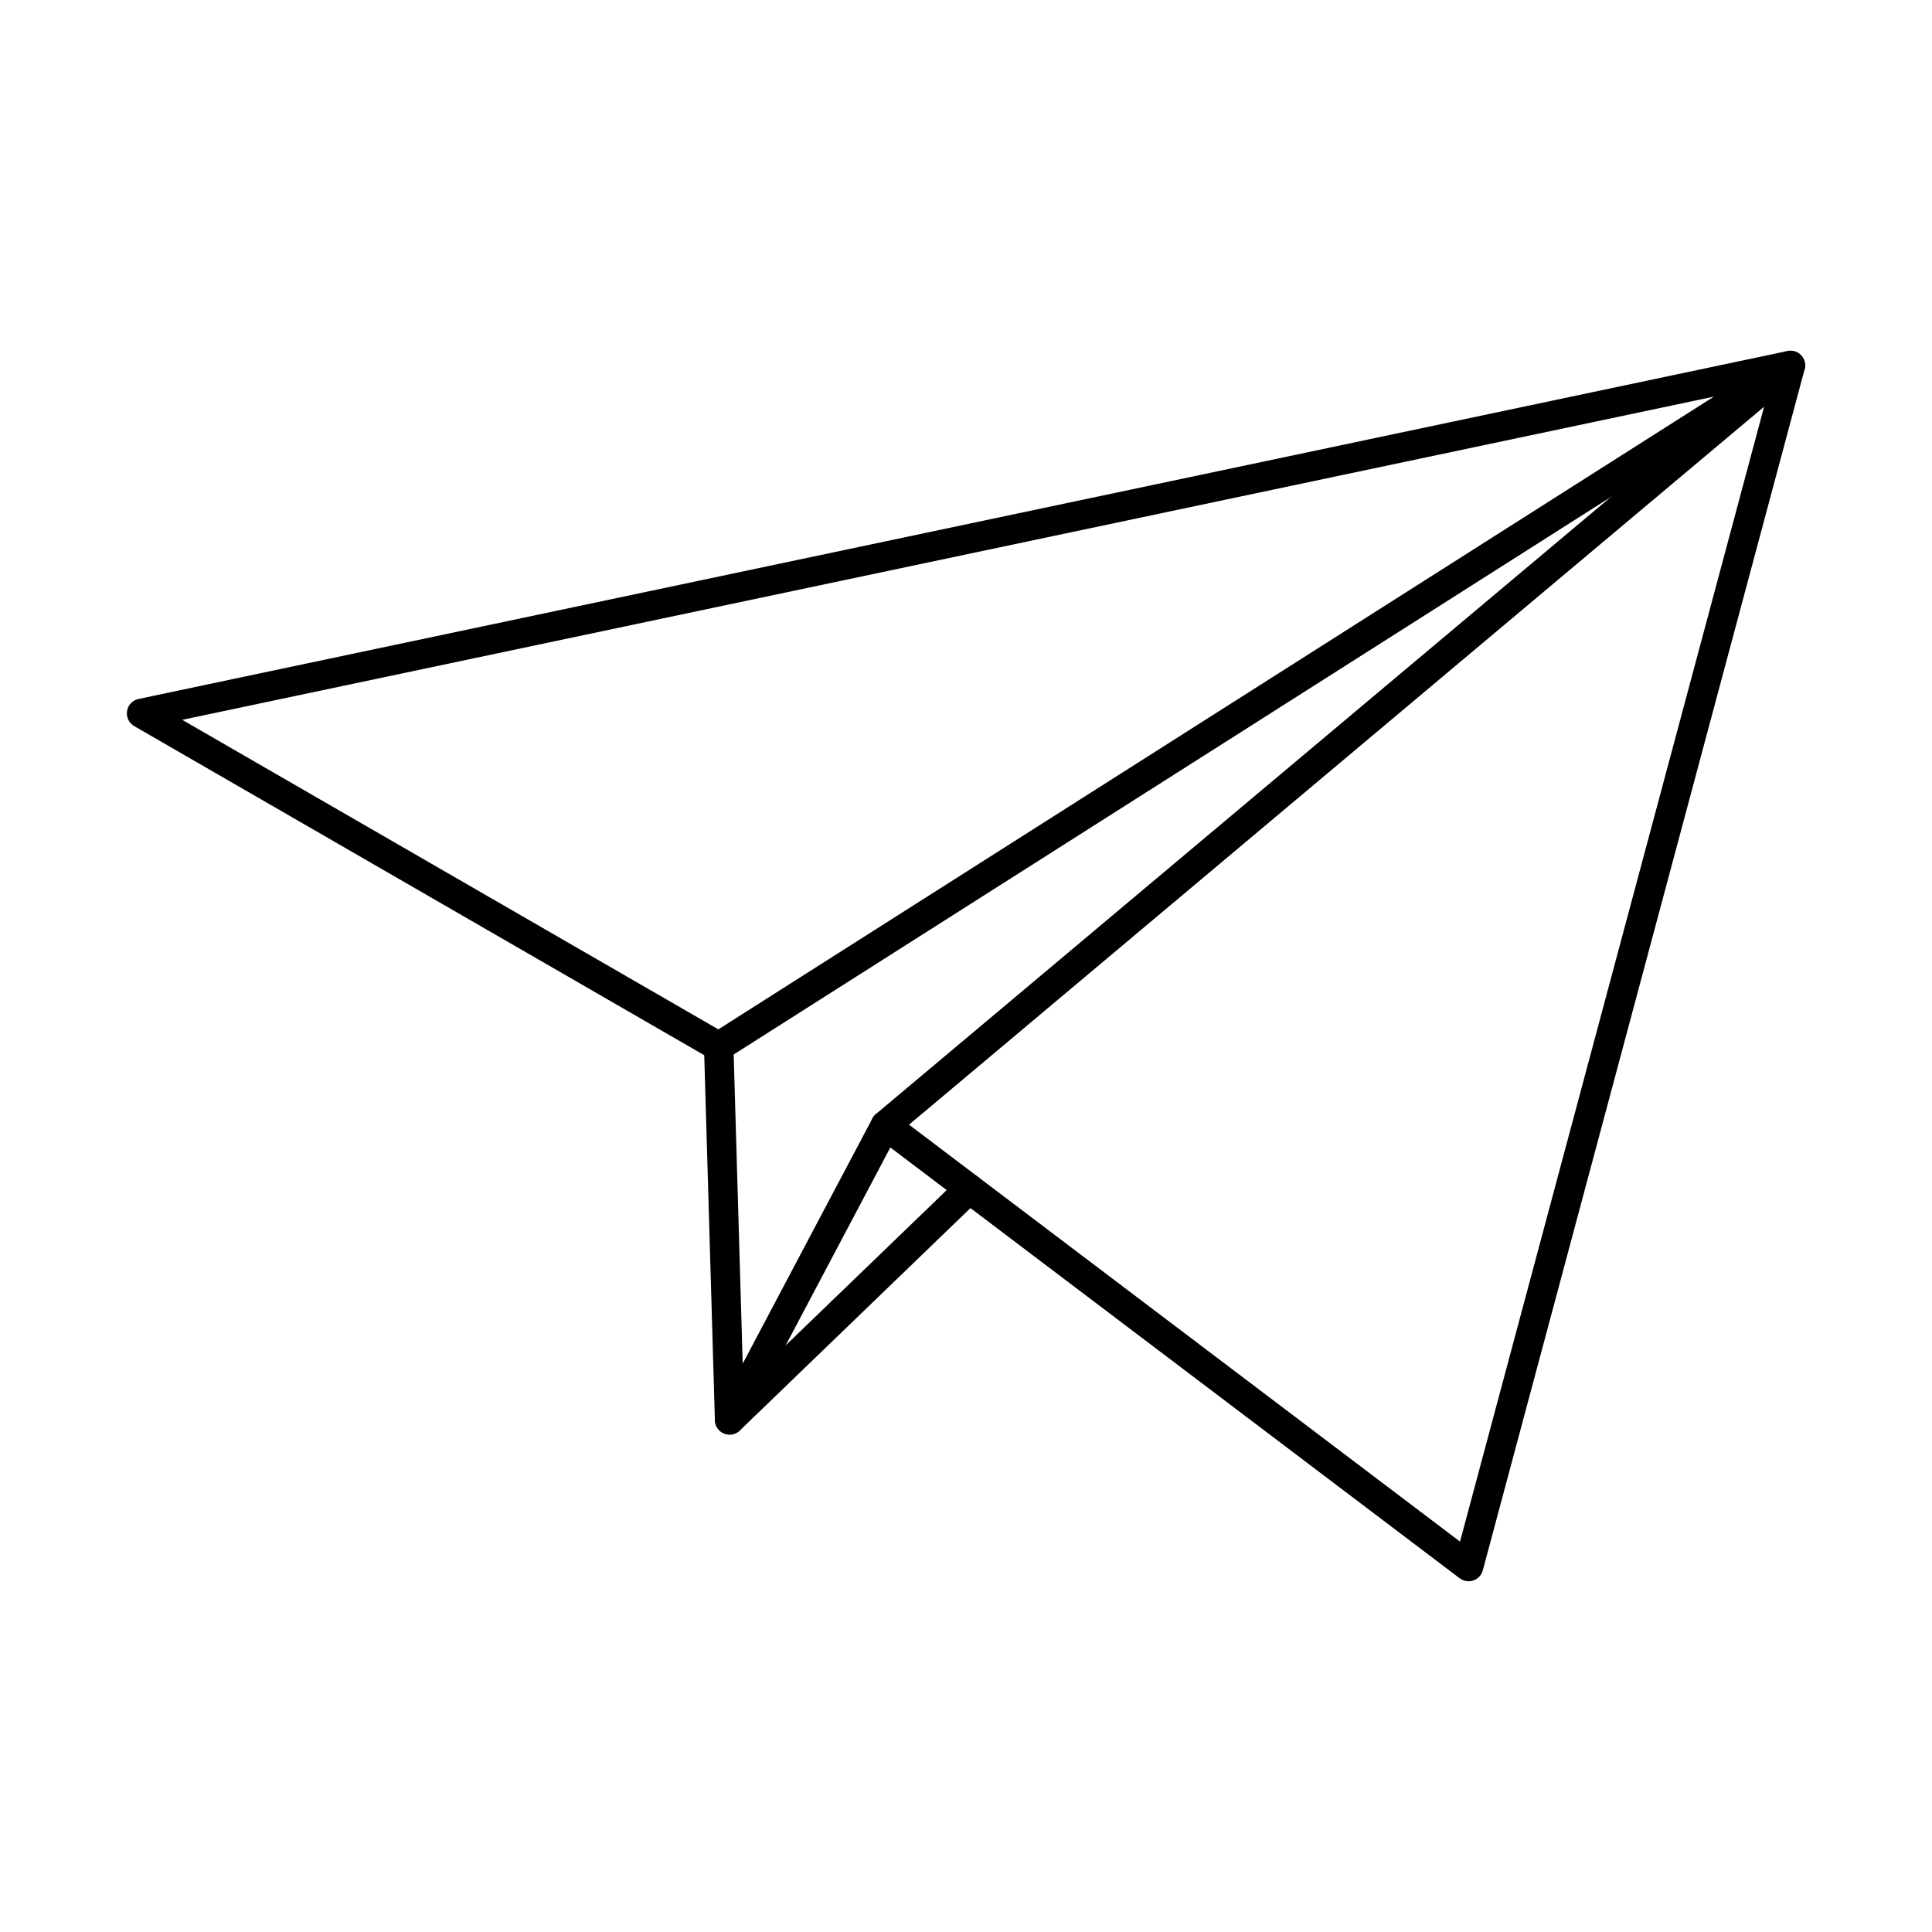
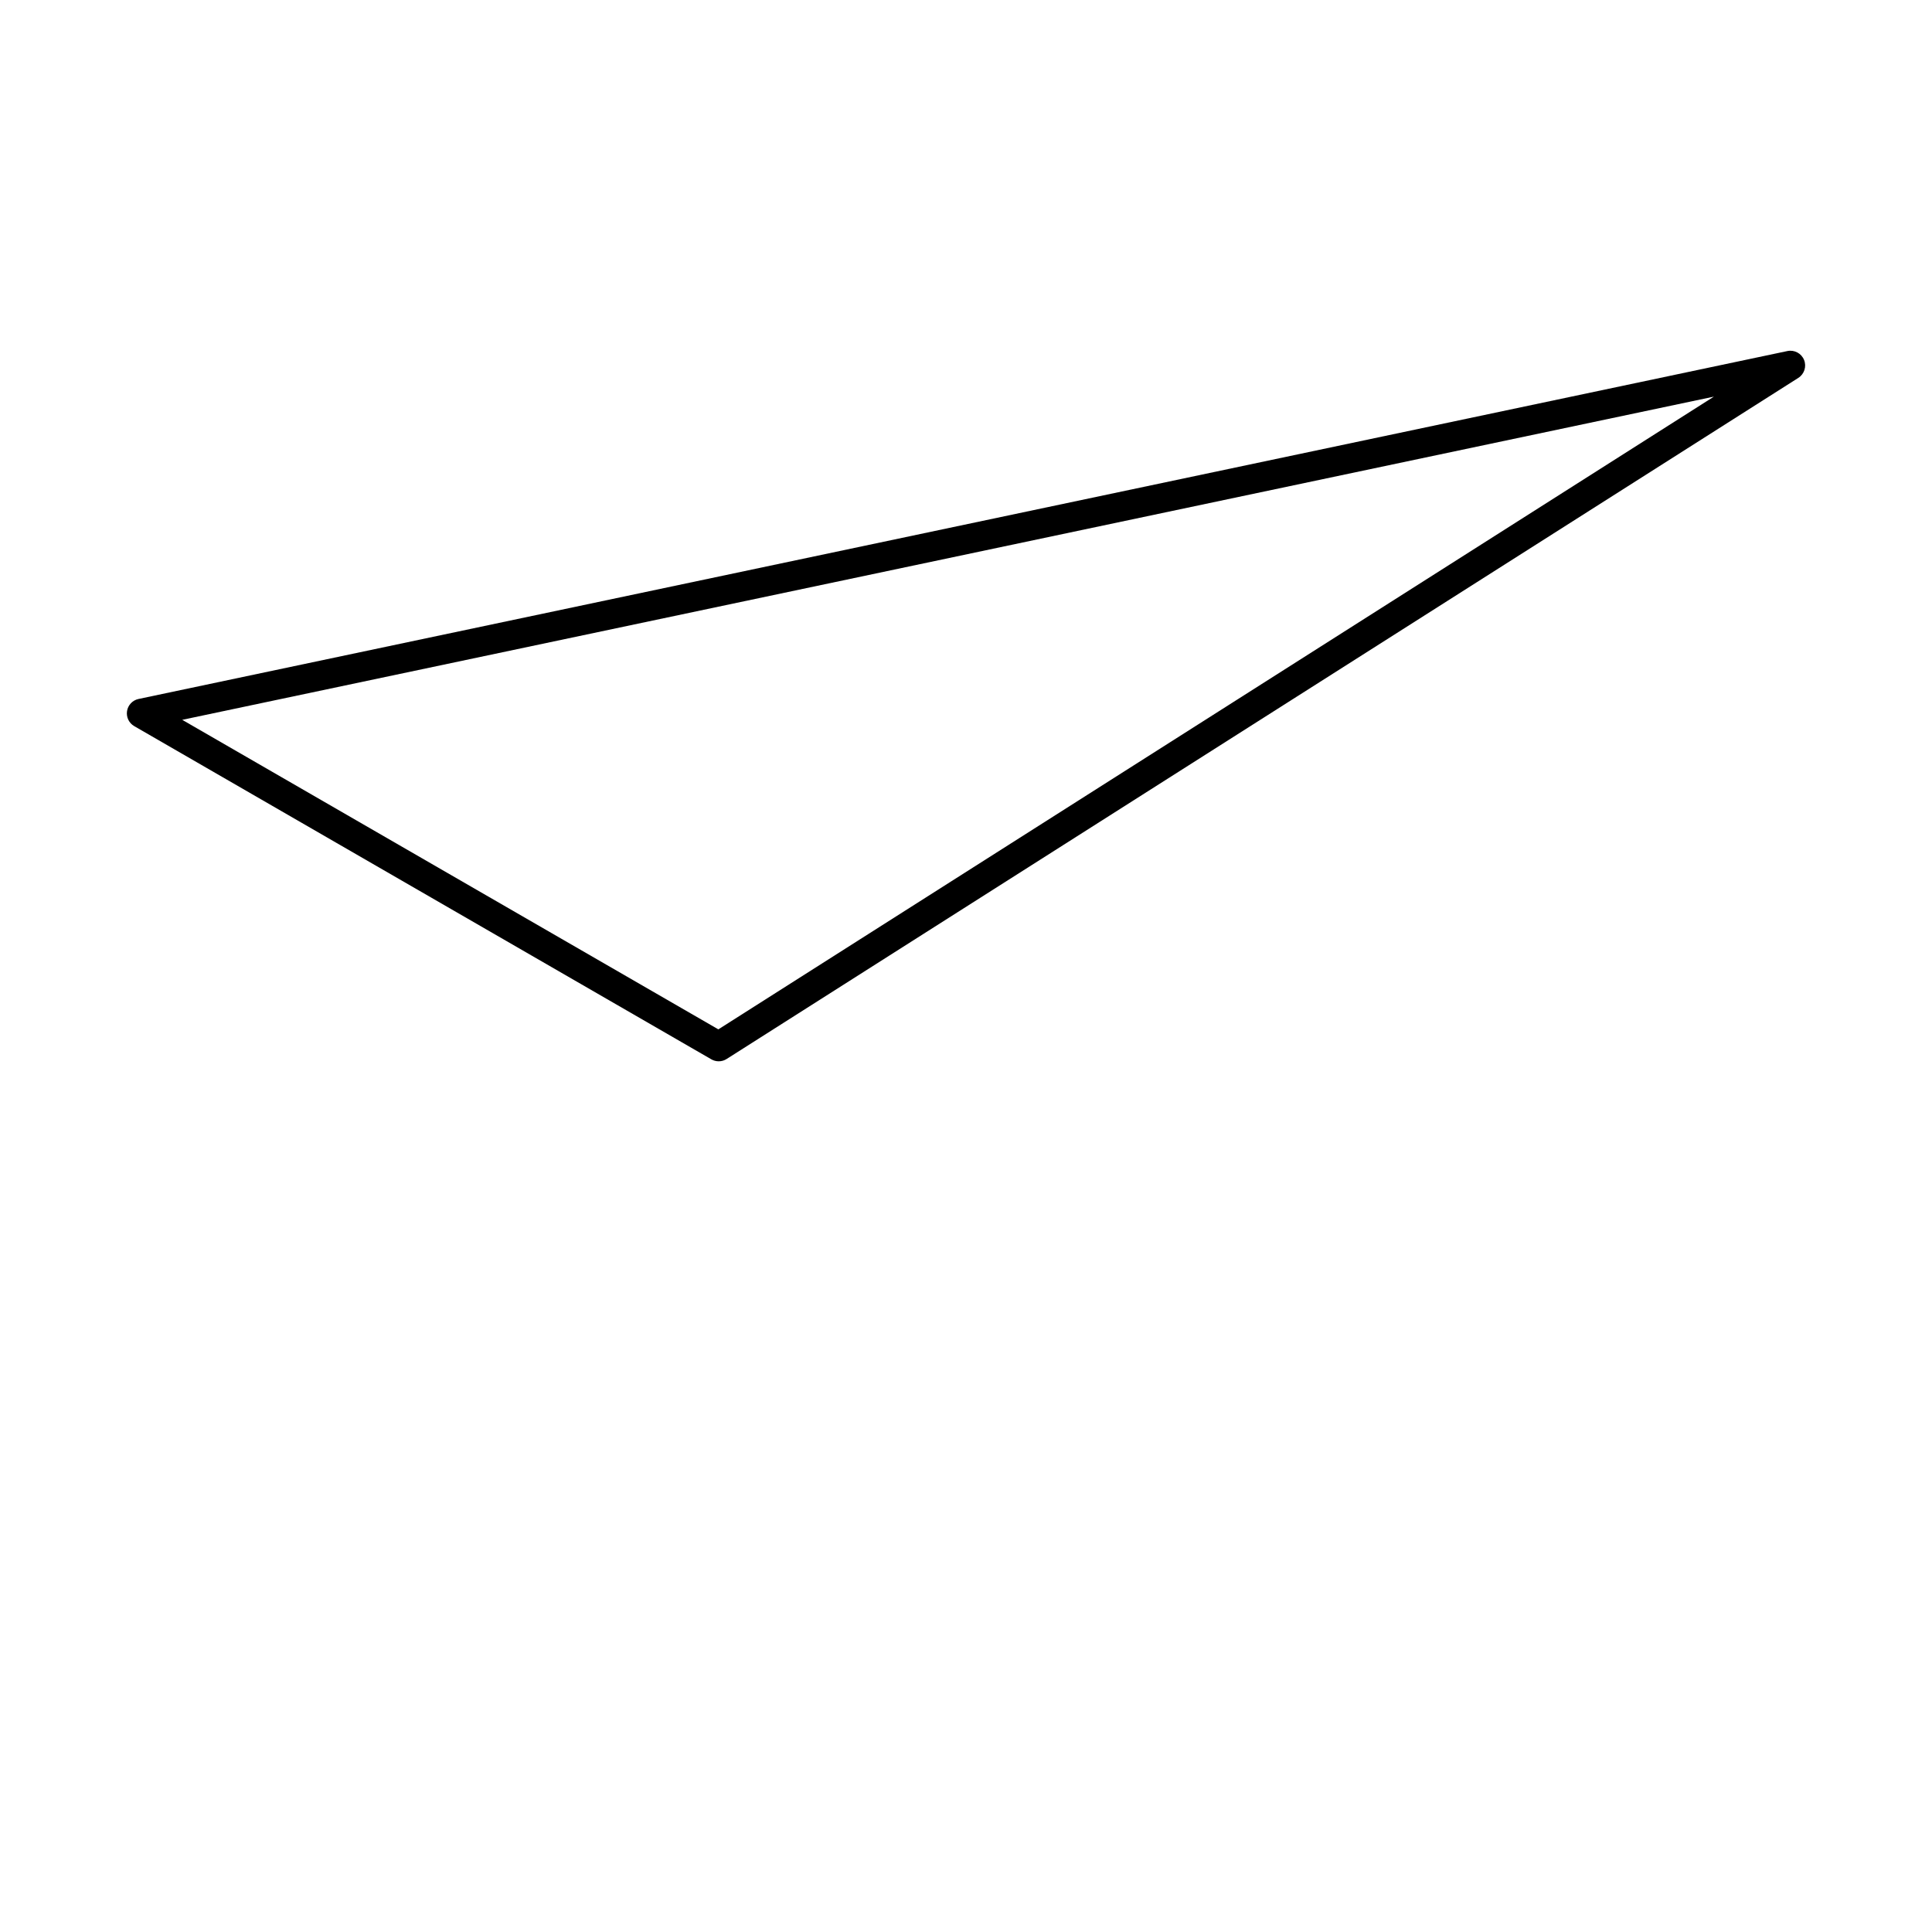
<svg xmlns="http://www.w3.org/2000/svg" fill="#000000" width="800px" height="800px" version="1.1" viewBox="144 144 512 512">
  <g fill-rule="evenodd">
-     <path d="m384.9 442.05 146.02 110.49 80.586-300.75-226.61 190.27zm148.29 121c-0.84 0-1.668-0.27-2.356-0.789l-154.54-116.94c-0.949-0.719-1.516-1.824-1.547-3.012s0.48-2.324 1.391-3.086l239.84-201.37c1.301-1.094 3.16-1.215 4.602-0.301 1.434 0.914 2.113 2.656 1.668 4.301l-85.289 318.31c-0.336 1.254-1.273 2.258-2.5 2.68-0.414 0.141-0.84 0.211-1.266 0.211z" />
-     <path d="m192.29 334.76 142.08 82.031 263.83-167.68-405.91 85.652zm142.18 90.492c-0.672 0-1.348-0.172-1.949-0.52l-152.95-88.305c-1.398-0.809-2.156-2.394-1.902-3.992 0.254-1.598 1.465-2.871 3.047-3.203l436.96-92.203c1.848-0.387 3.707 0.598 4.418 2.348 0.711 1.746 0.07 3.754-1.523 4.766l-284.01 180.5c-0.637 0.406-1.363 0.609-2.094 0.609z" />
-     <path d="m337.36 524.18c-0.293 0-0.59-0.031-0.887-0.102-1.723-0.402-2.965-1.914-3.016-3.684l-2.887-98.926c-0.062-2.156 1.633-3.949 3.785-4.016 2.172-0.051 3.949 1.633 4.012 3.785l2.457 84.141 34.375-64.984c1.008-1.902 3.367-2.633 5.273-1.625s2.633 3.367 1.625 5.273l-41.293 78.059c-0.688 1.297-2.027 2.078-3.449 2.078z" />
-     <path d="m337.36 524.18c-1.023 0-2.043-0.398-2.809-1.191-1.496-1.551-1.449-4.019 0.102-5.516l63.512-61.25c1.551-1.496 4.019-1.449 5.516 0.102 1.496 1.551 1.449 4.019-0.102 5.516l-63.512 61.25c-0.758 0.73-1.734 1.094-2.707 1.094z" />
+     <path d="m192.29 334.76 142.08 82.031 263.83-167.68-405.91 85.652m142.18 90.492c-0.672 0-1.348-0.172-1.949-0.52l-152.95-88.305c-1.398-0.809-2.156-2.394-1.902-3.992 0.254-1.598 1.465-2.871 3.047-3.203l436.96-92.203c1.848-0.387 3.707 0.598 4.418 2.348 0.711 1.746 0.07 3.754-1.523 4.766l-284.01 180.5c-0.637 0.406-1.363 0.609-2.094 0.609z" />
  </g>
</svg>